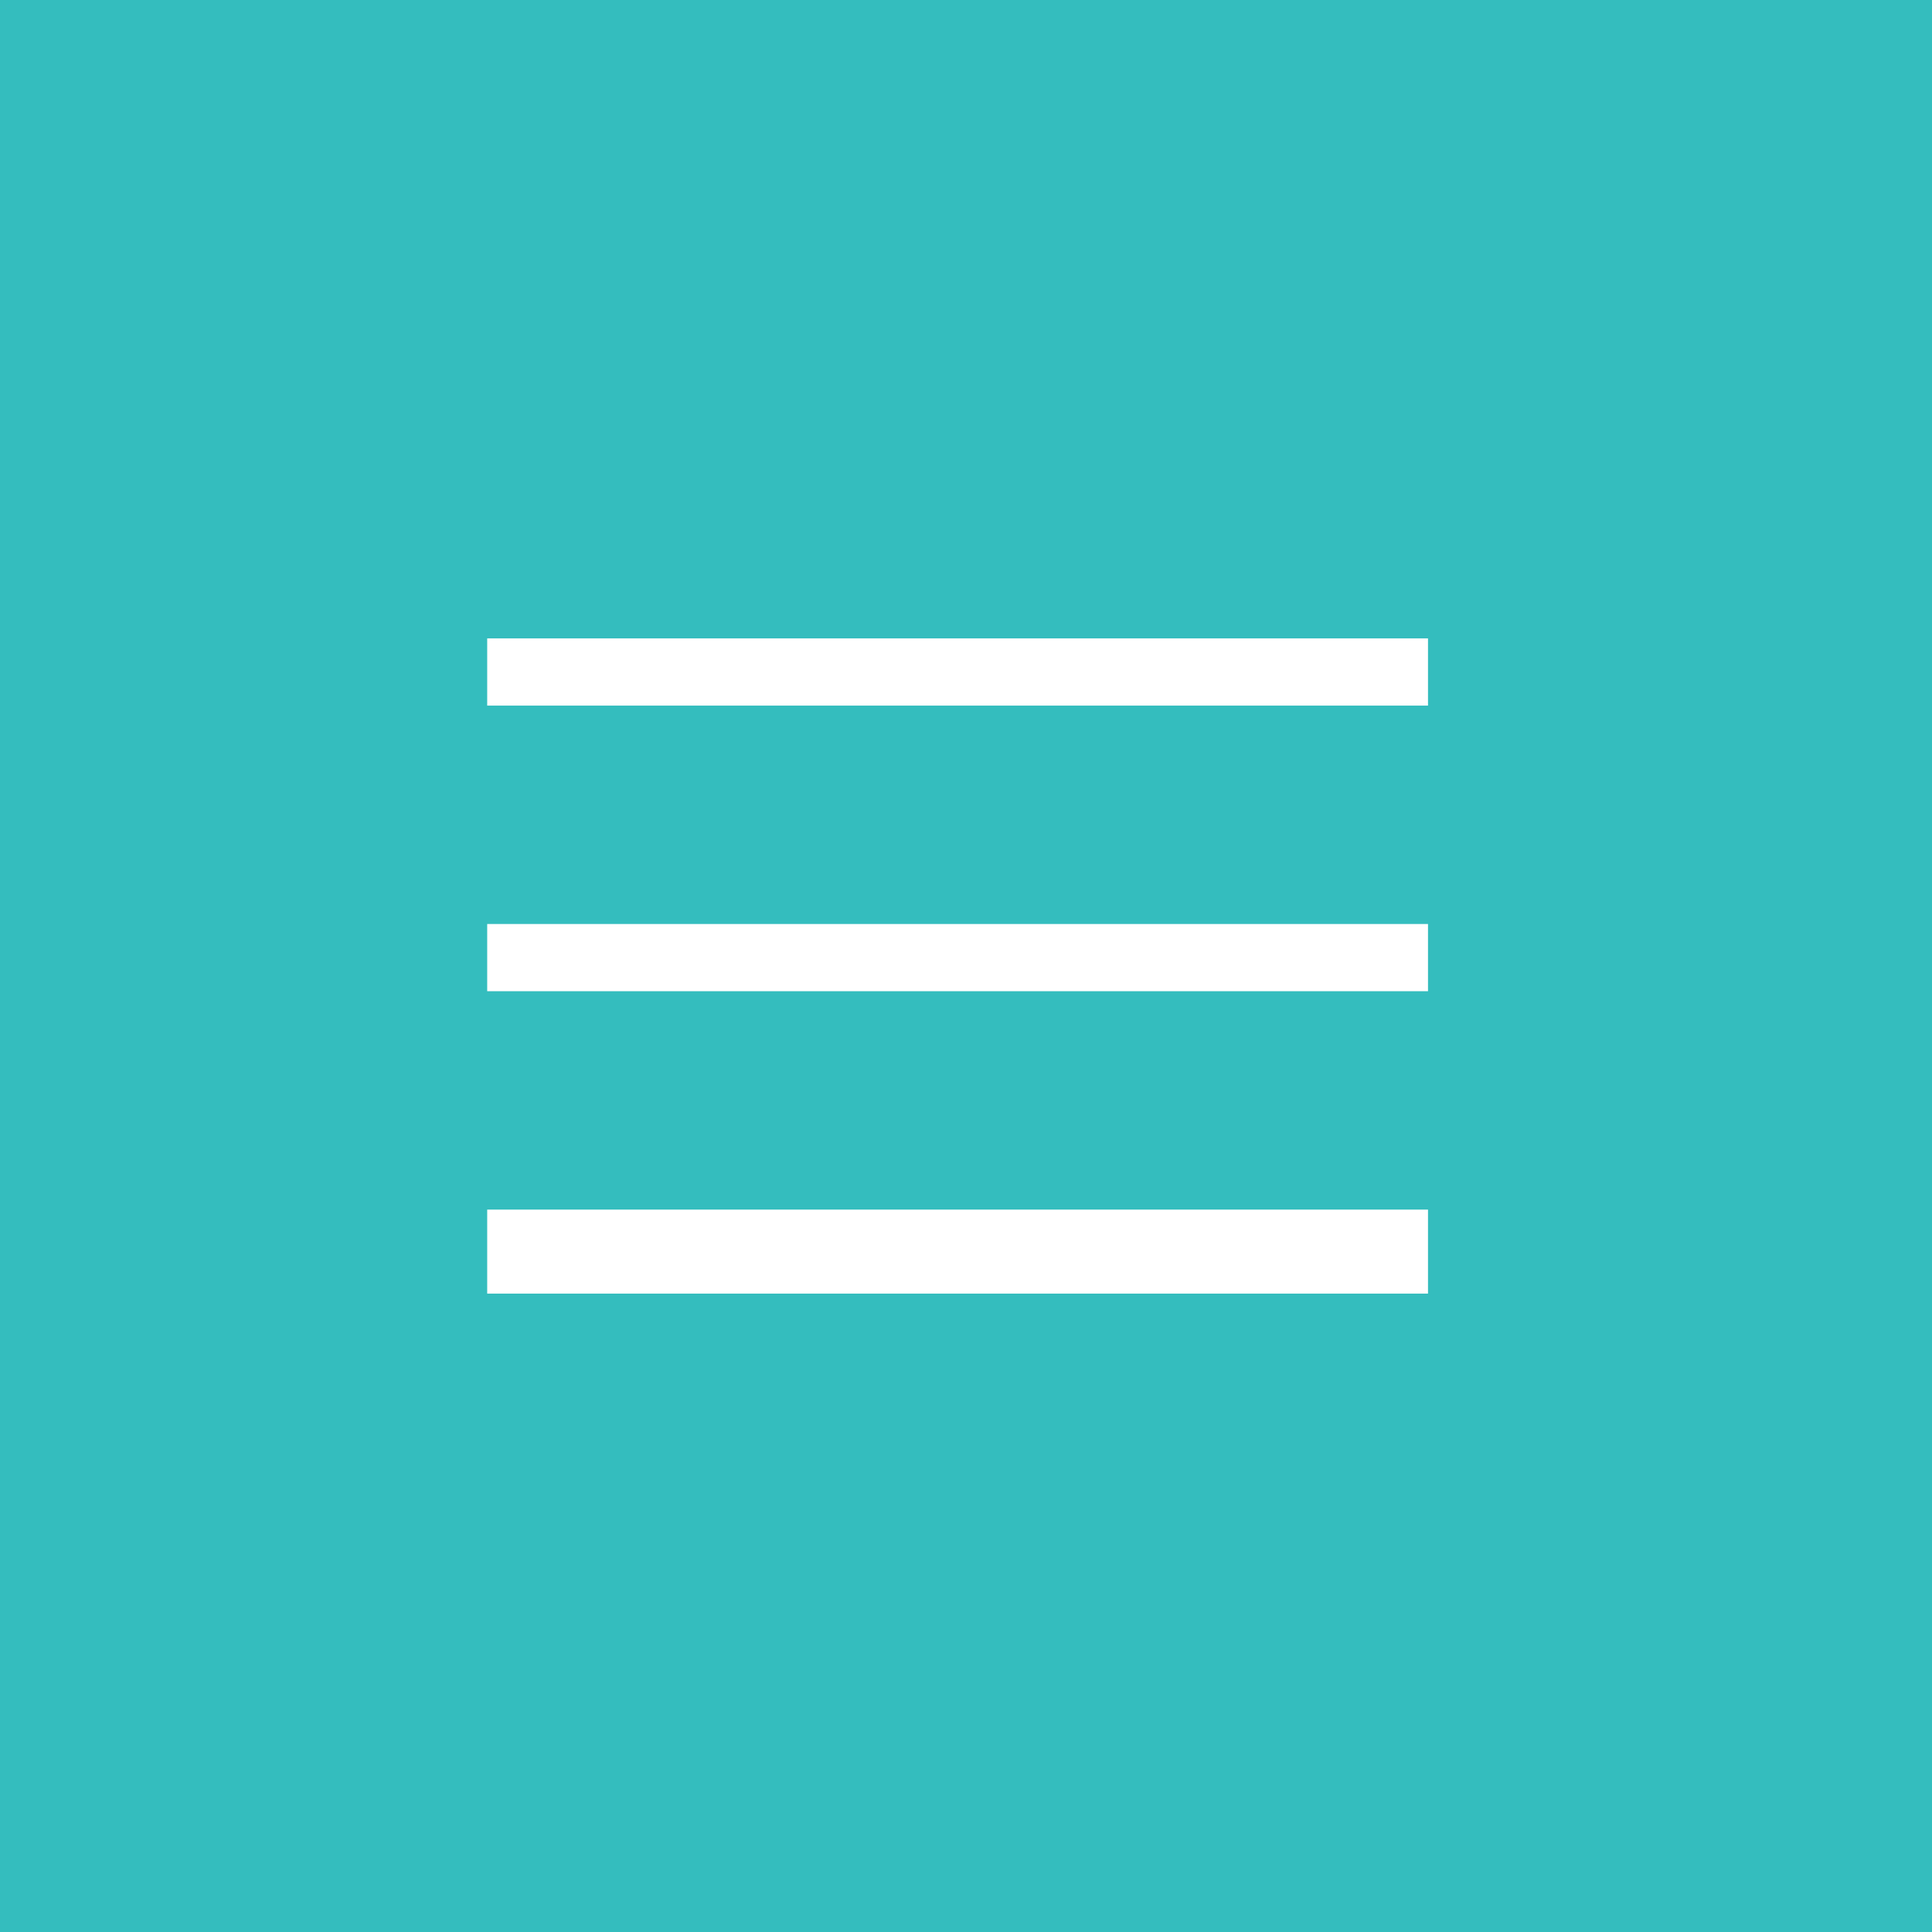
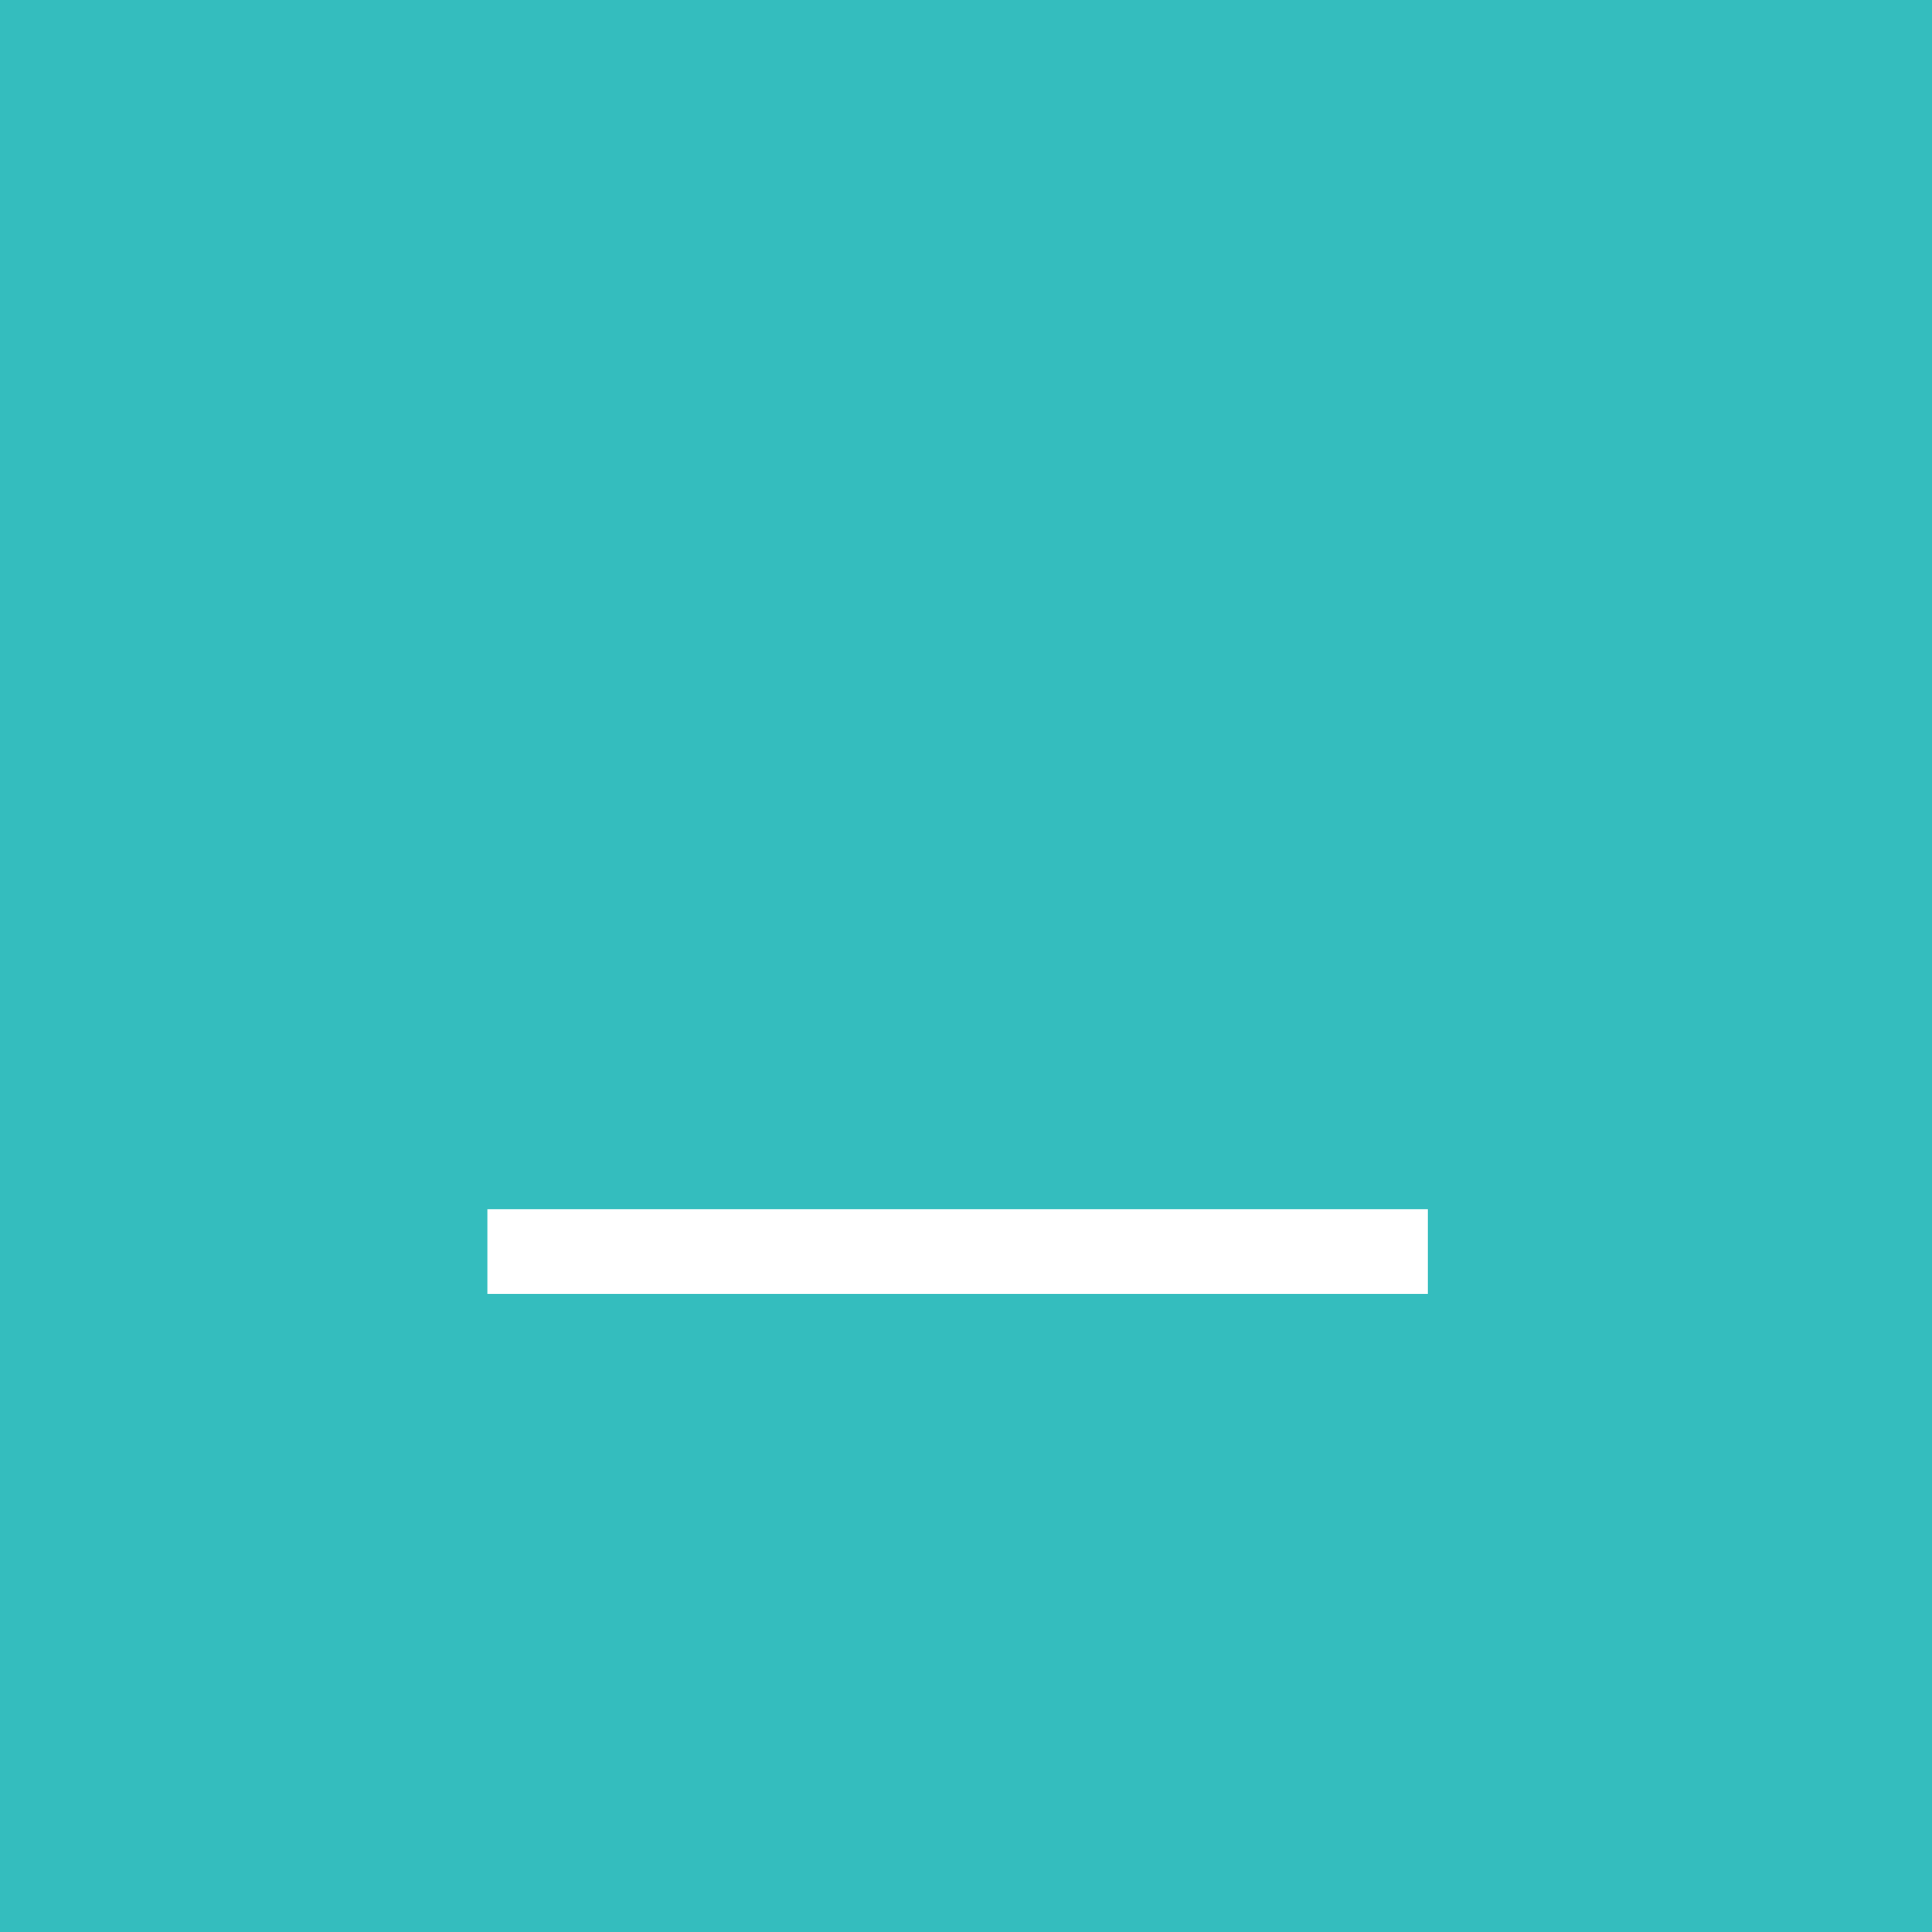
<svg xmlns="http://www.w3.org/2000/svg" xml:space="preserve" width="0.642in" height="0.642in" version="1.1" style="shape-rendering:geometricPrecision; text-rendering:geometricPrecision; image-rendering:optimizeQuality; fill-rule:evenodd; clip-rule:evenodd" viewBox="0 0 0.115 0.115">
  <defs>
    <style type="text/css">
   
    .fil0 {fill:#34BDBE}
    .fil1 {fill:white}
   
  </style>
  </defs>
  <g id="Layer_x0020_1">
    <polygon class="fil0" points="0.115,0 -0,0 -0,0.115 0.115,0.115 " />
    <g id="_105553227169312">
-       <polygon class="fil1" points="0.029,0.038 0.085,0.038 0.085,0.042 0.029,0.042 " />
-       <polygon class="fil1" points="0.029,0.055 0.085,0.055 0.085,0.059 0.029,0.059 " />
      <polygon class="fil1" points="0.029,0.072 0.085,0.072 0.085,0.077 0.029,0.077 " />
    </g>
  </g>
</svg>